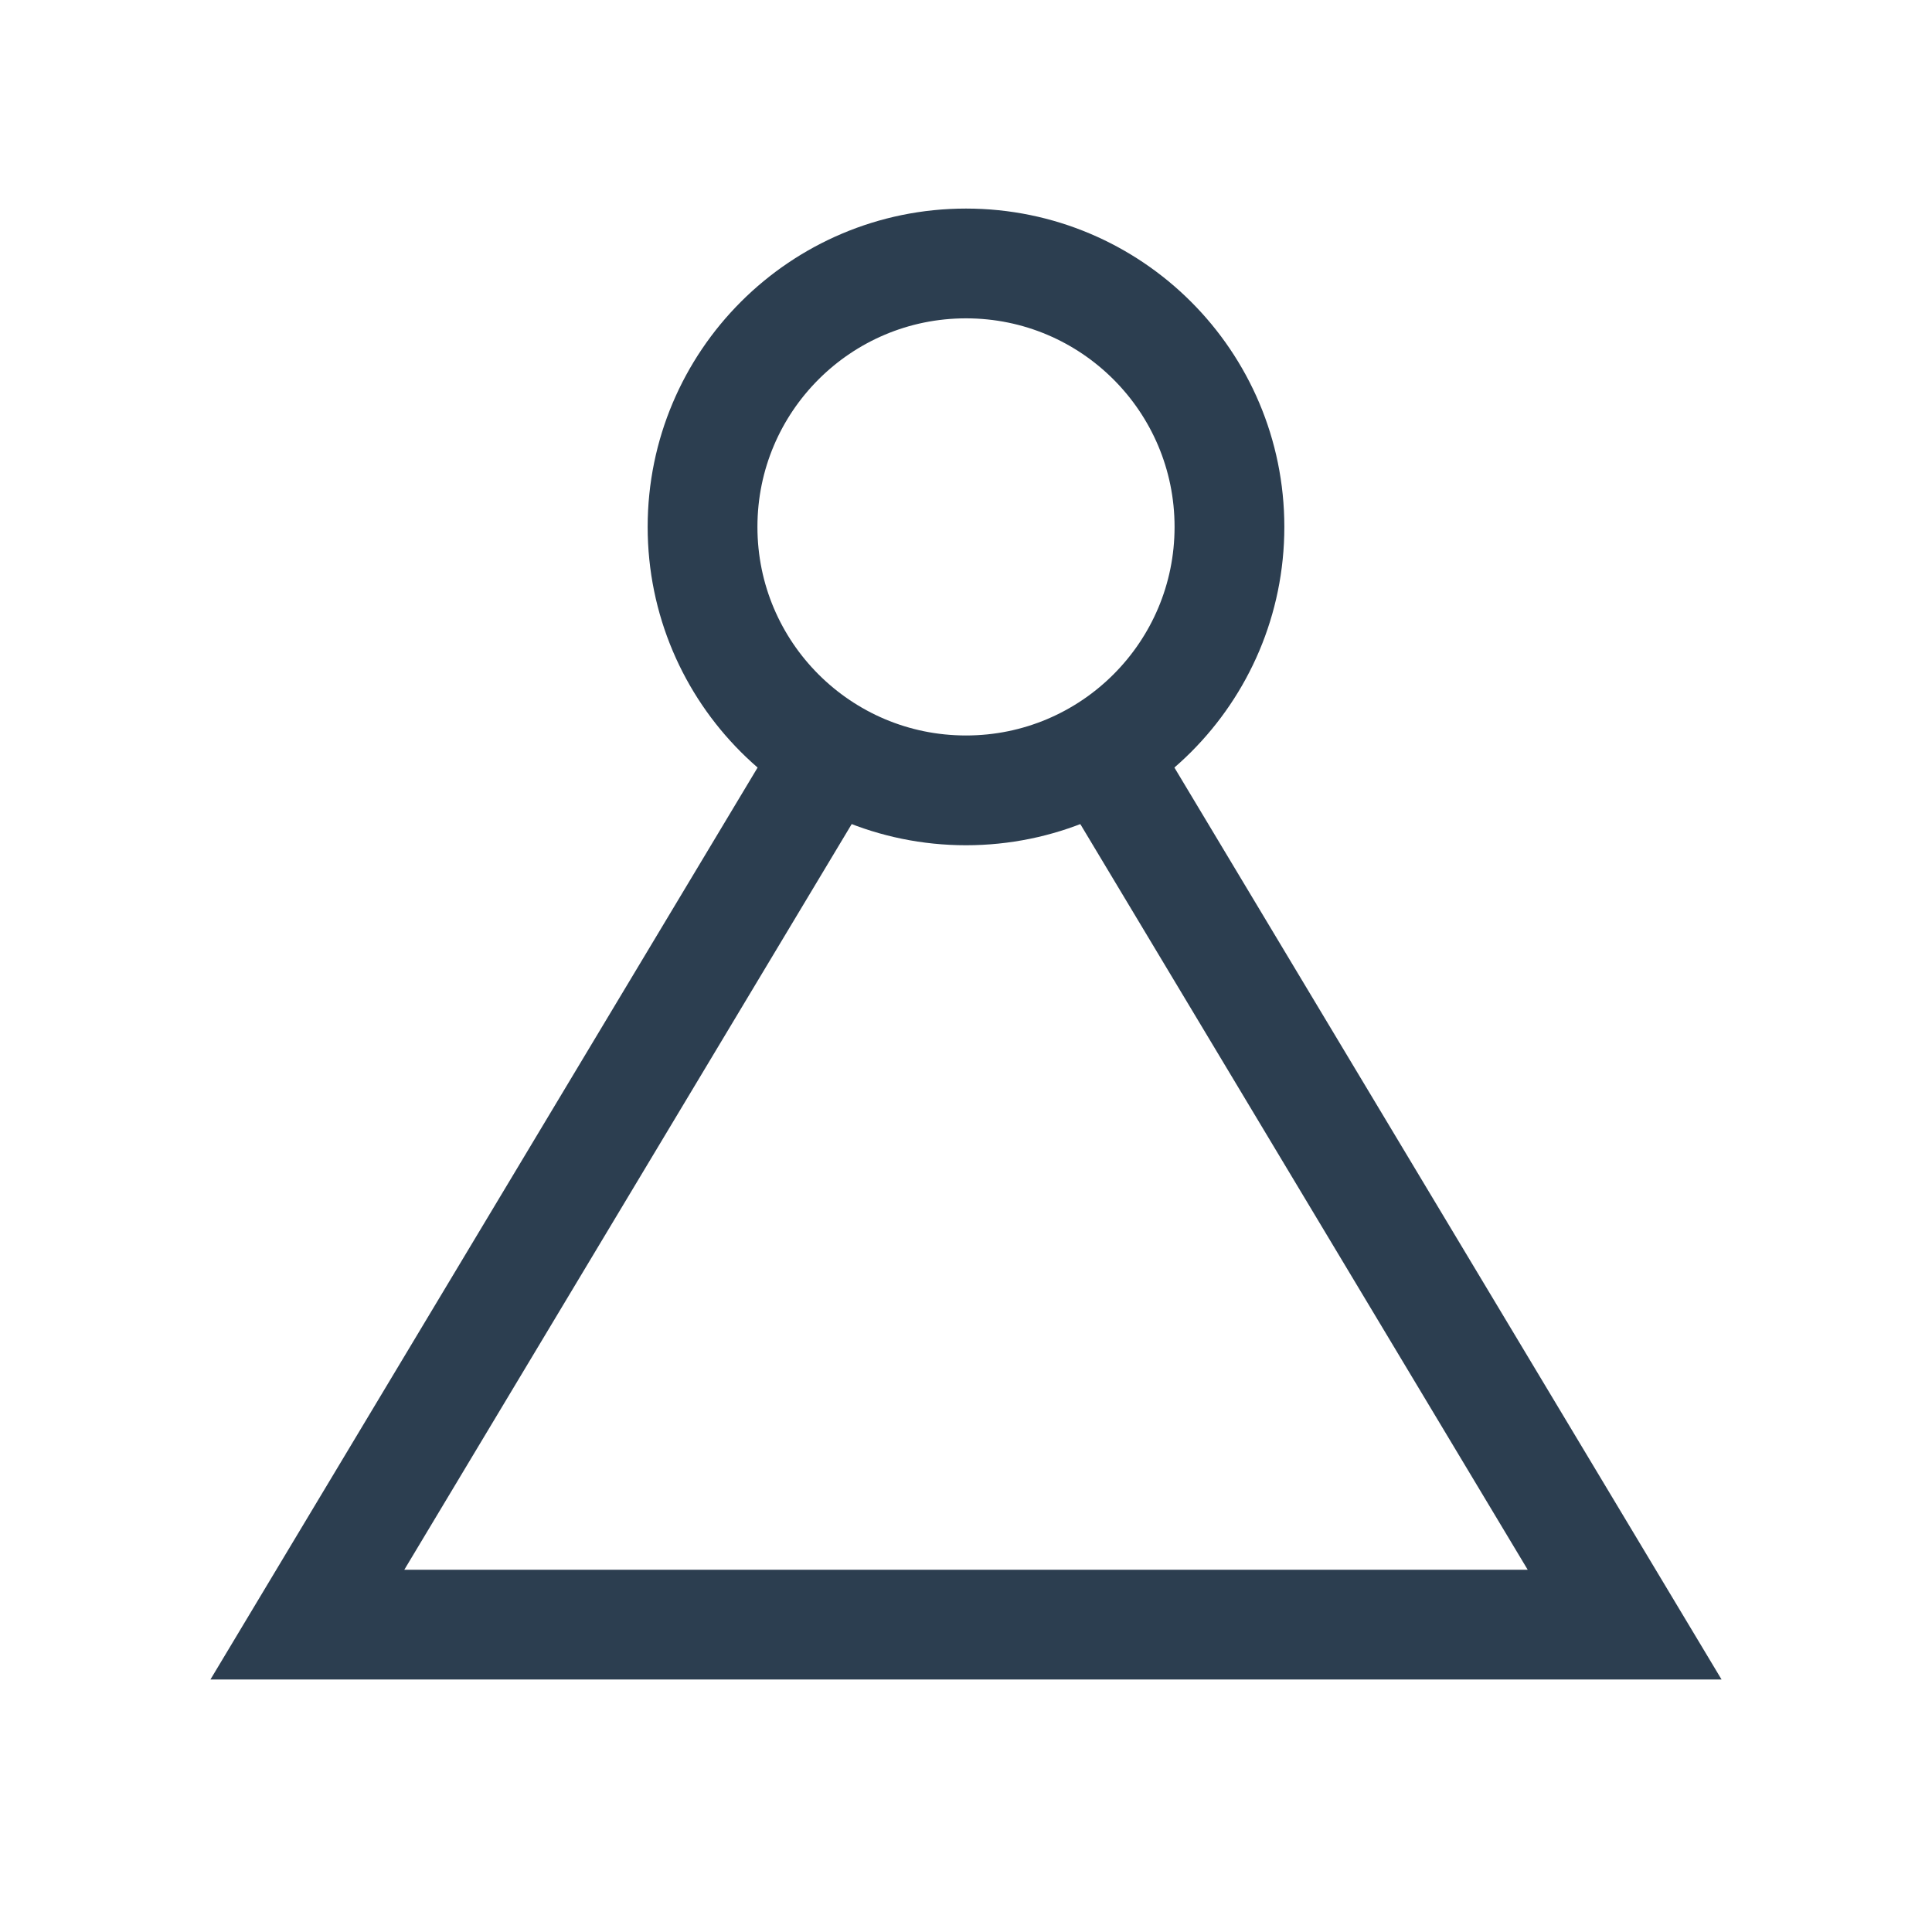
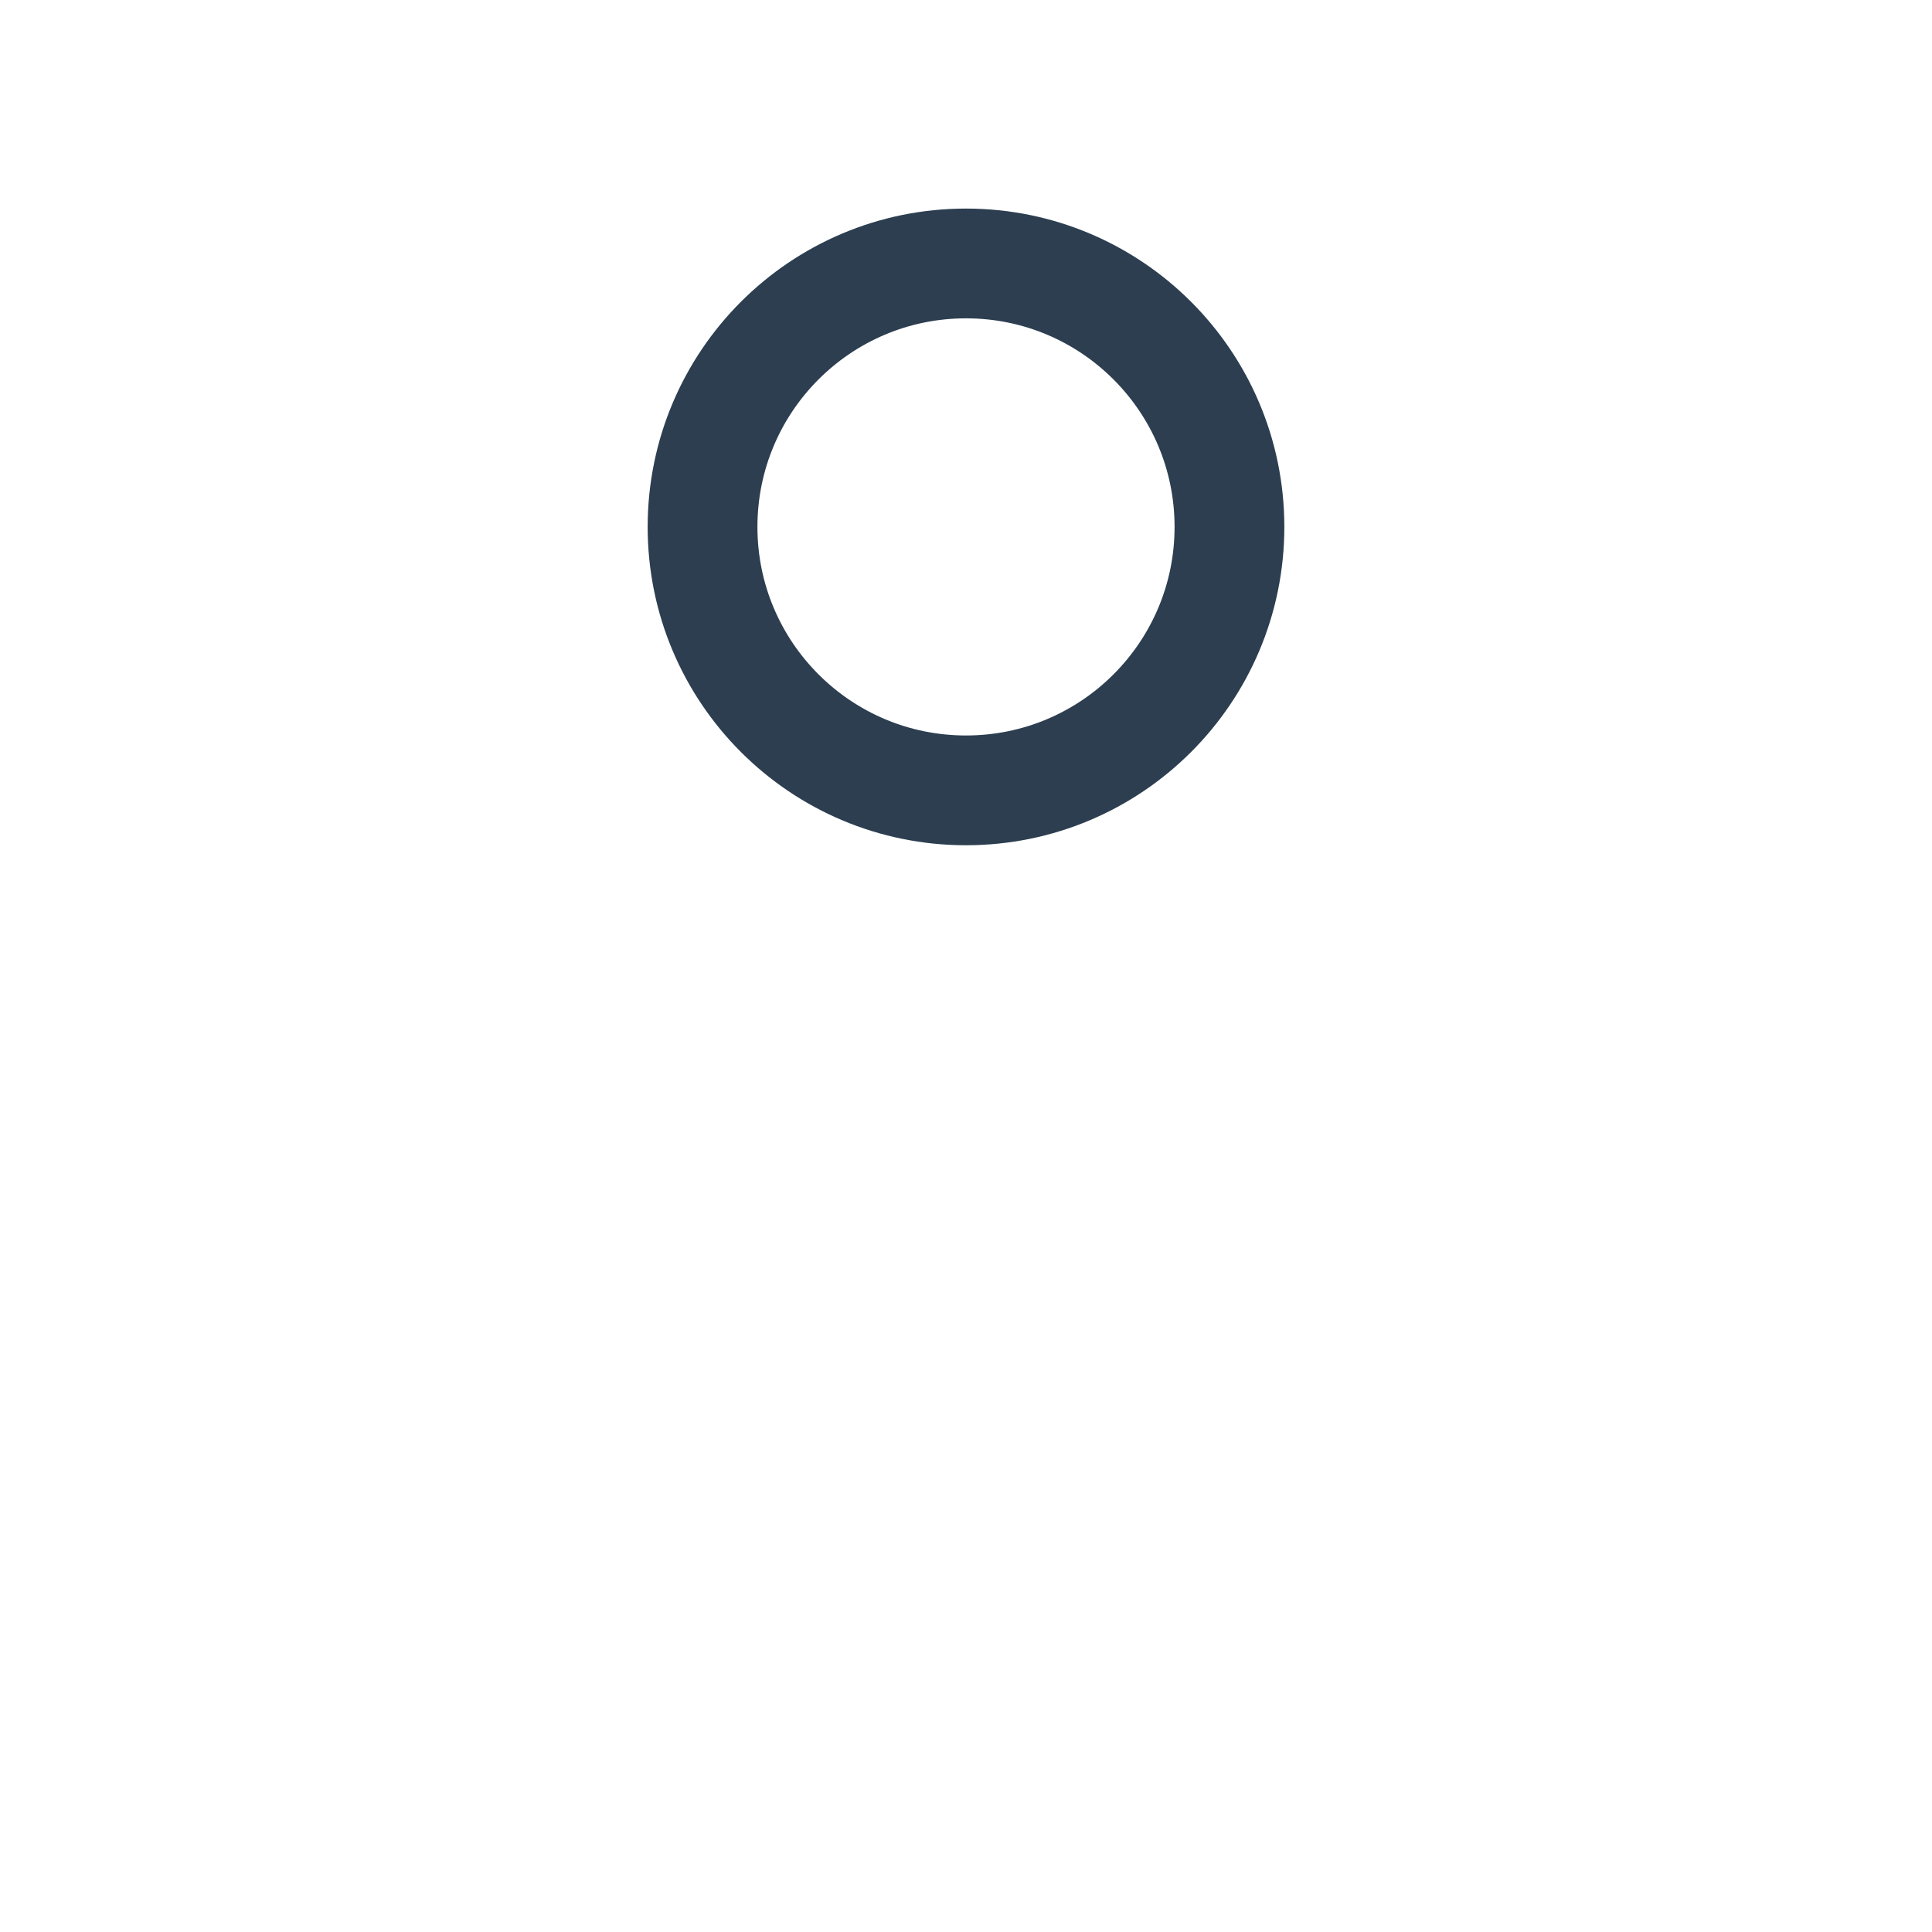
<svg xmlns="http://www.w3.org/2000/svg" width="44" height="44">
  <g>
    <title>Layer 1</title>
-     <path fill="none" stroke-width="2.5" stroke-dasharray="null" stroke-linejoin="null" stroke-linecap="null" d="m19,17l-12,20l30,0l-12,-20" id="svg_1" stroke="#2c3e50" />
    <circle id="svg_2" r="6" cy="12" cx="22" stroke-linecap="null" stroke-linejoin="null" stroke-dasharray="null" stroke-width="2.5" stroke="#2c3e50" fill="none" />
  </g>
</svg>